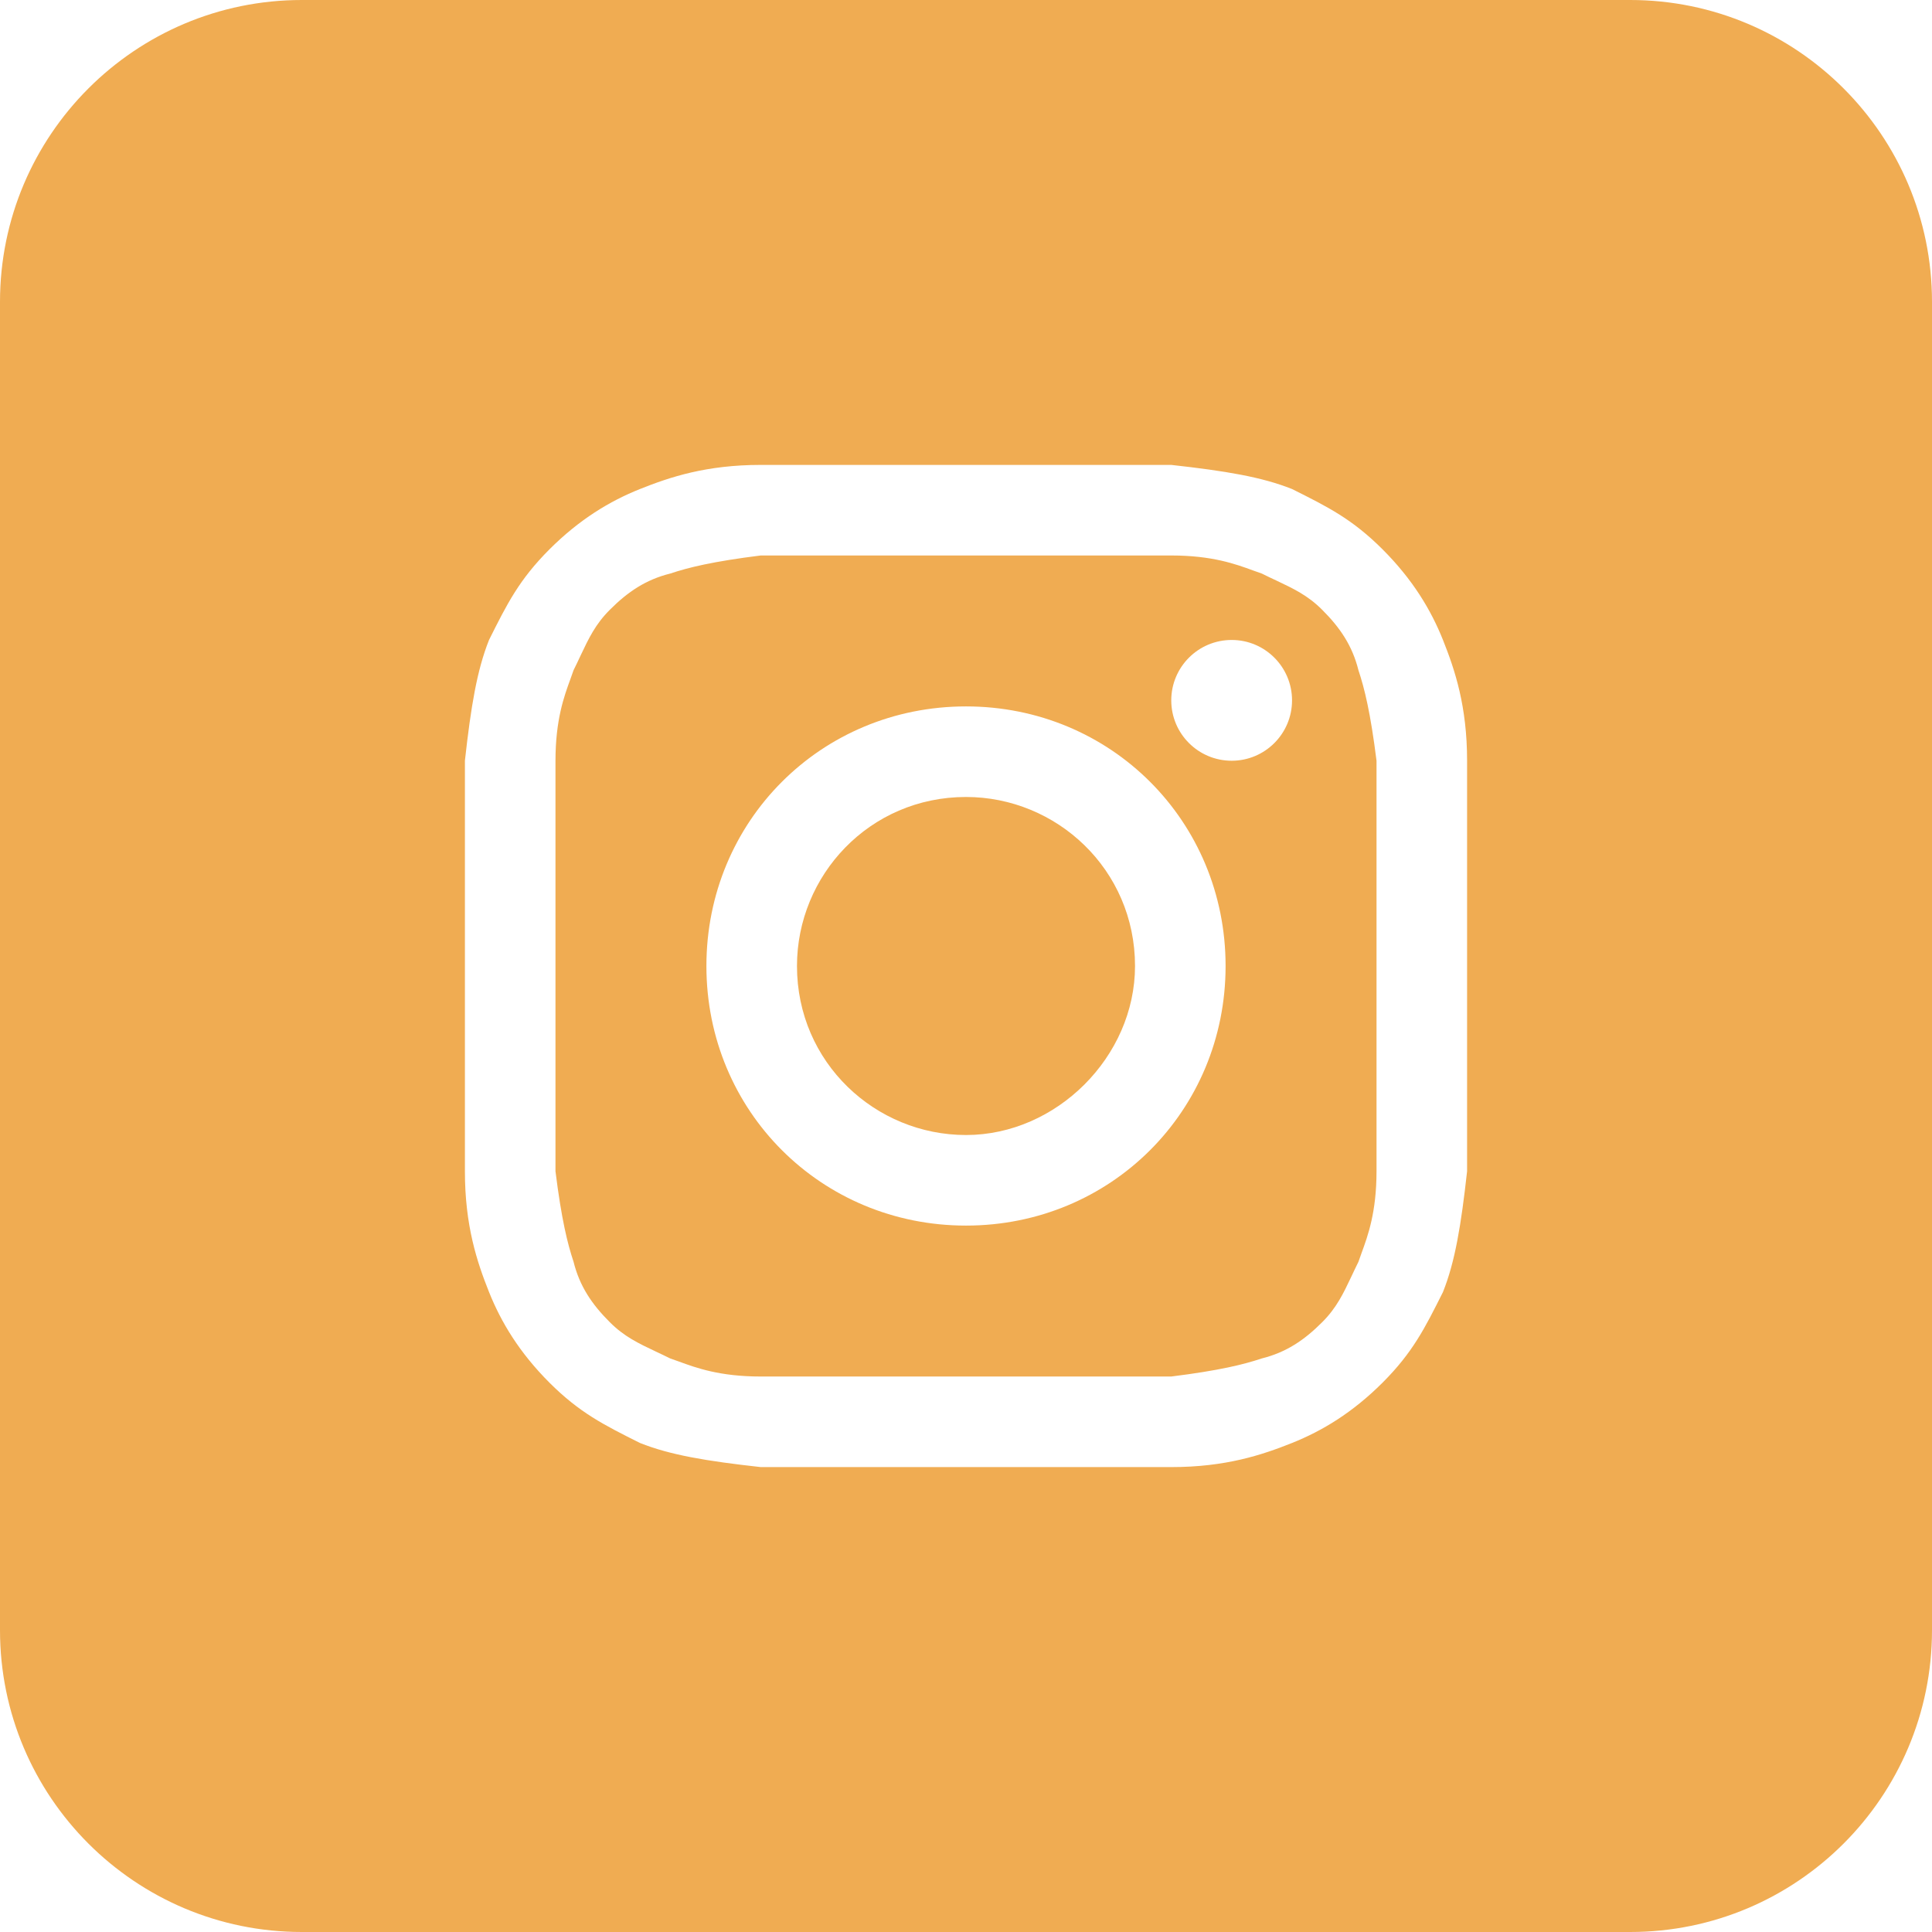
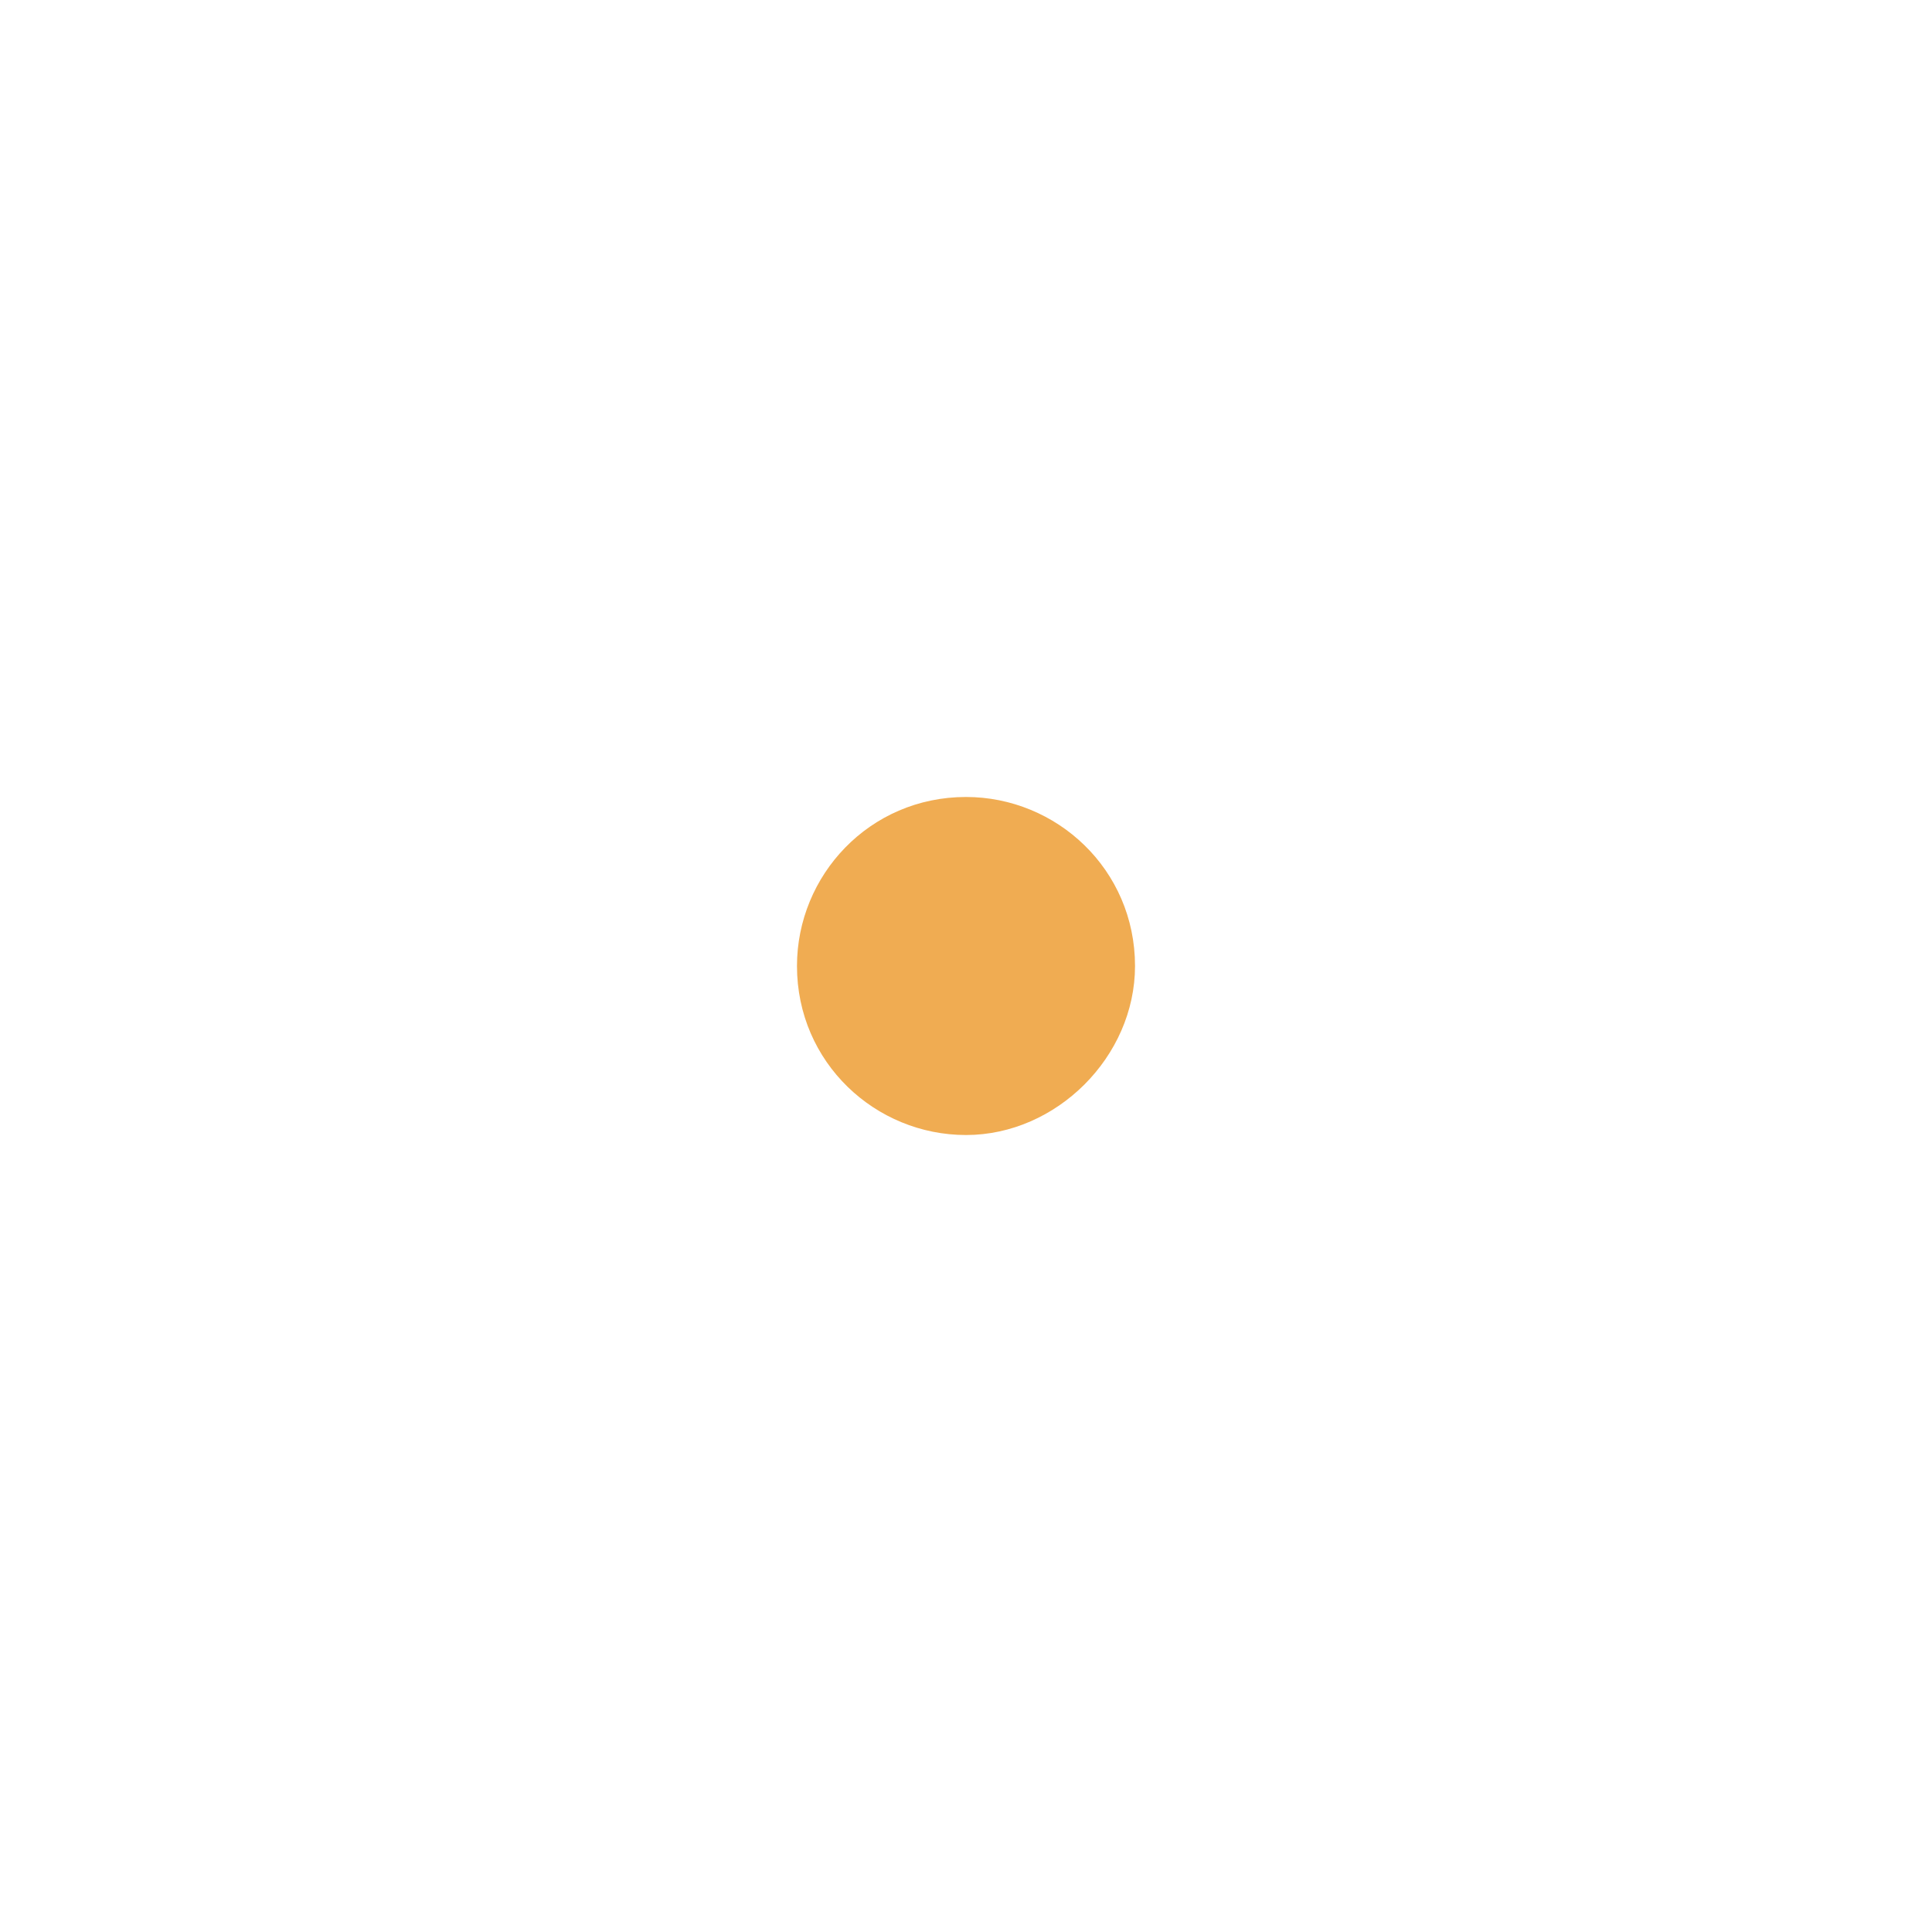
<svg xmlns="http://www.w3.org/2000/svg" width="33" height="33" viewBox="0 0 33 33" fill="none">
  <path d="M16.5 19.387C14.953 19.387 13.613 18.15 13.613 16.5C13.613 14.953 14.85 13.613 16.5 13.613C18.047 13.613 19.387 14.85 19.387 16.5C19.387 18.047 18.047 19.387 16.5 19.387Z" fill="#F0AC52" />
-   <path fill-rule="evenodd" clip-rule="evenodd" d="M20.006 9.488H12.994C12.169 9.591 11.756 9.694 11.447 9.797C11.034 9.9 10.725 10.106 10.416 10.416C10.171 10.66 10.055 10.905 9.915 11.201C9.879 11.279 9.84 11.361 9.797 11.447C9.781 11.495 9.762 11.545 9.743 11.599C9.635 11.894 9.488 12.296 9.488 12.994V20.006C9.591 20.831 9.694 21.244 9.797 21.553C9.9 21.966 10.106 22.275 10.416 22.584C10.66 22.829 10.905 22.945 11.201 23.085C11.279 23.122 11.361 23.16 11.447 23.203C11.495 23.219 11.545 23.238 11.599 23.257C11.894 23.365 12.296 23.512 12.994 23.512H20.006C20.831 23.409 21.244 23.306 21.553 23.203C21.966 23.1 22.275 22.894 22.584 22.584C22.829 22.34 22.945 22.095 23.085 21.799C23.122 21.721 23.16 21.639 23.203 21.553C23.219 21.505 23.238 21.455 23.257 21.401C23.365 21.106 23.512 20.704 23.512 20.006V12.994C23.409 12.169 23.306 11.756 23.203 11.447C23.1 11.034 22.894 10.725 22.584 10.416C22.34 10.171 22.095 10.055 21.799 9.915C21.721 9.879 21.639 9.84 21.553 9.797C21.505 9.781 21.455 9.762 21.401 9.743C21.106 9.635 20.704 9.488 20.006 9.488ZM16.5 12.066C14.025 12.066 12.066 14.025 12.066 16.5C12.066 18.975 14.025 20.934 16.5 20.934C18.975 20.934 20.934 18.975 20.934 16.5C20.934 14.025 18.975 12.066 16.5 12.066ZM22.069 11.963C22.069 12.532 21.607 12.994 21.038 12.994C20.468 12.994 20.006 12.532 20.006 11.963C20.006 11.393 20.468 10.931 21.038 10.931C21.607 10.931 22.069 11.393 22.069 11.963Z" fill="#F0AC52" />
-   <path fill-rule="evenodd" clip-rule="evenodd" d="M0 5.156C0 2.309 2.309 0 5.156 0H27.844C30.692 0 33 2.309 33 5.156V27.844C33 30.692 30.692 33 27.844 33H5.156C2.309 33 0 30.692 0 27.844V5.156ZM12.994 7.941H20.006C20.934 8.044 21.553 8.147 22.069 8.353C22.688 8.662 23.1 8.869 23.616 9.384C24.131 9.9 24.441 10.416 24.647 10.931C24.853 11.447 25.059 12.066 25.059 12.994V20.006C24.956 20.934 24.853 21.553 24.647 22.069C24.337 22.688 24.131 23.1 23.616 23.616C23.1 24.131 22.584 24.441 22.069 24.647C21.553 24.853 20.934 25.059 20.006 25.059H12.994C12.066 24.956 11.447 24.853 10.931 24.647C10.312 24.337 9.9 24.131 9.384 23.616C8.869 23.1 8.559 22.584 8.353 22.069C8.147 21.553 7.941 20.934 7.941 20.006V12.994C8.044 12.066 8.147 11.447 8.353 10.931C8.662 10.312 8.869 9.9 9.384 9.384C9.9 8.869 10.416 8.559 10.931 8.353C11.447 8.147 12.066 7.941 12.994 7.941Z" fill="#F0AC52" />
</svg>